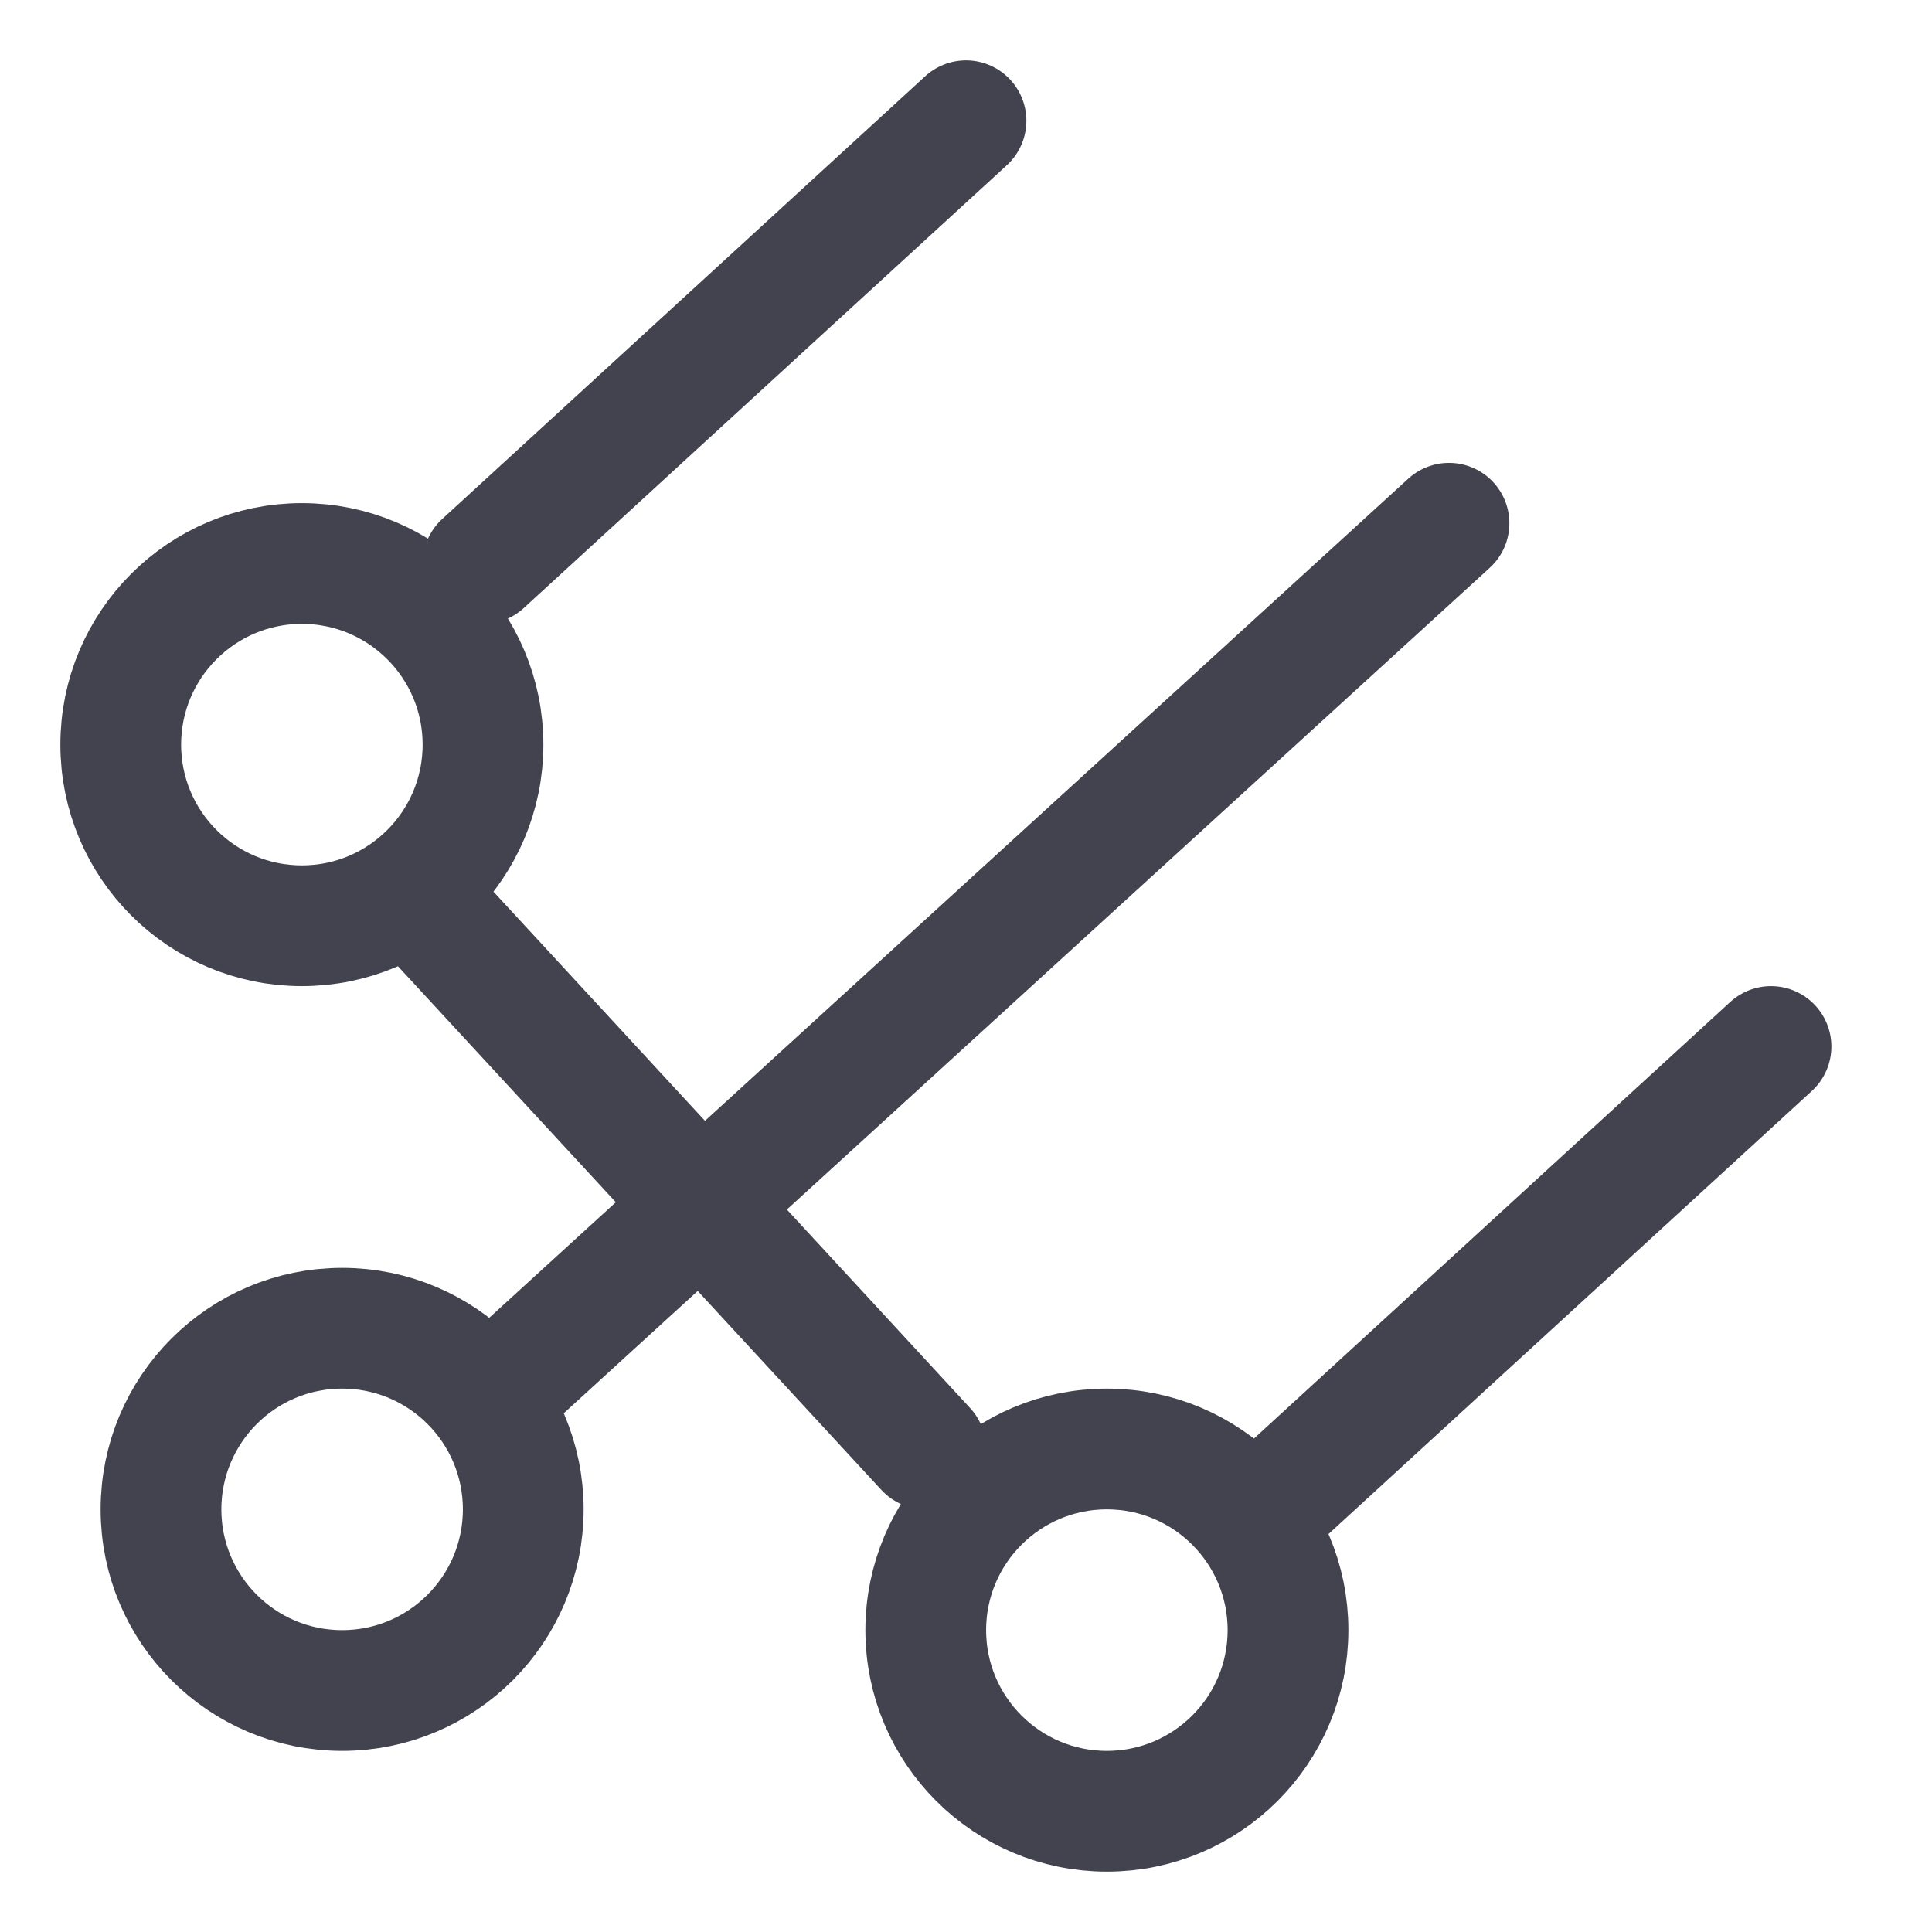
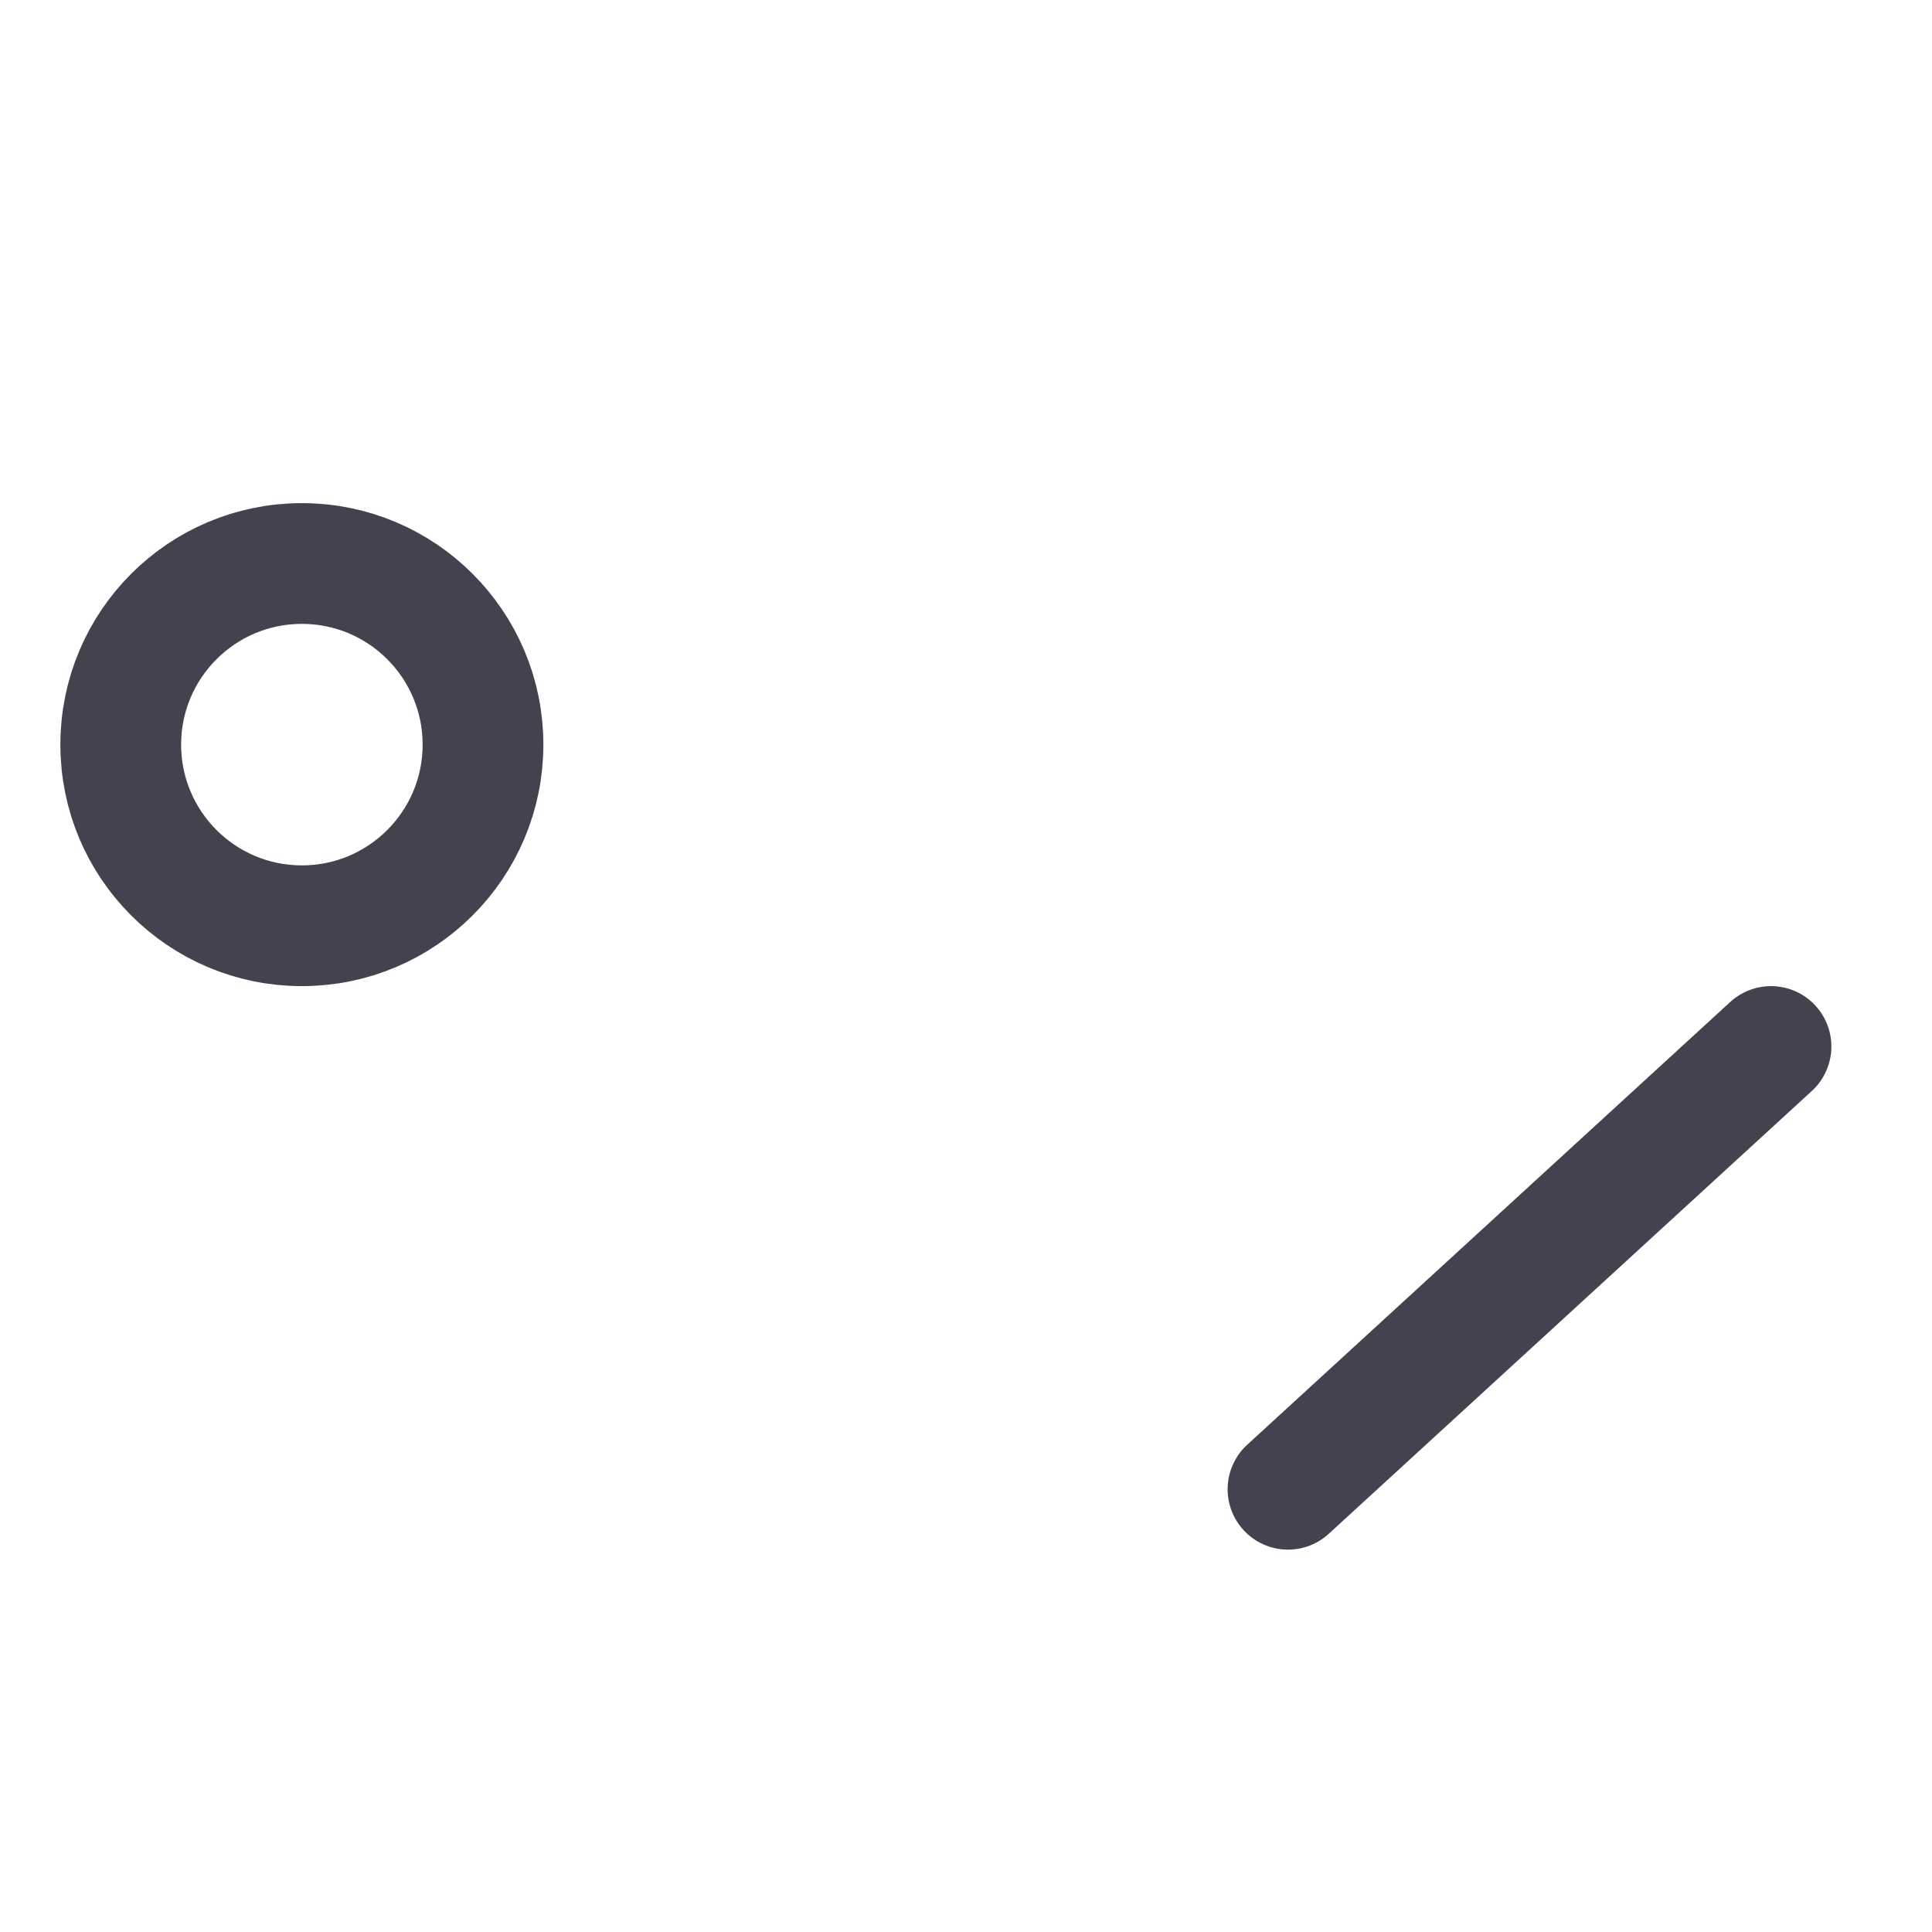
<svg xmlns="http://www.w3.org/2000/svg" width="24" height="24" viewBox="0 0 24 24" fill="none">
-   <path d="M6.5 17L18 6.5" stroke="#42434F" stroke-width="1.5" stroke-linecap="round" stroke-linejoin="round" />
-   <path d="M6 7L12 1.5" stroke="#42434F" stroke-width="1.5" stroke-linecap="round" stroke-linejoin="round" />
  <path d="M16 18.5L22 13" stroke="#42434F" stroke-width="1.5" stroke-linecap="round" stroke-linejoin="round" />
-   <path d="M11.5 18L5.5 11.5" stroke="#42434F" stroke-width="1.5" stroke-linecap="round" stroke-linejoin="round" />
-   <circle cx="4.25" cy="18.75" r="2.25" stroke="#42434F" stroke-width="1.5" stroke-linecap="round" stroke-linejoin="round" />
  <circle cx="3.75" cy="9.25" r="2.25" stroke="#42434F" stroke-width="1.5" stroke-linecap="round" stroke-linejoin="round" />
-   <circle cx="13.75" cy="20.25" r="2.25" stroke="#42434F" stroke-width="1.5" stroke-linecap="round" stroke-linejoin="round" />
</svg>